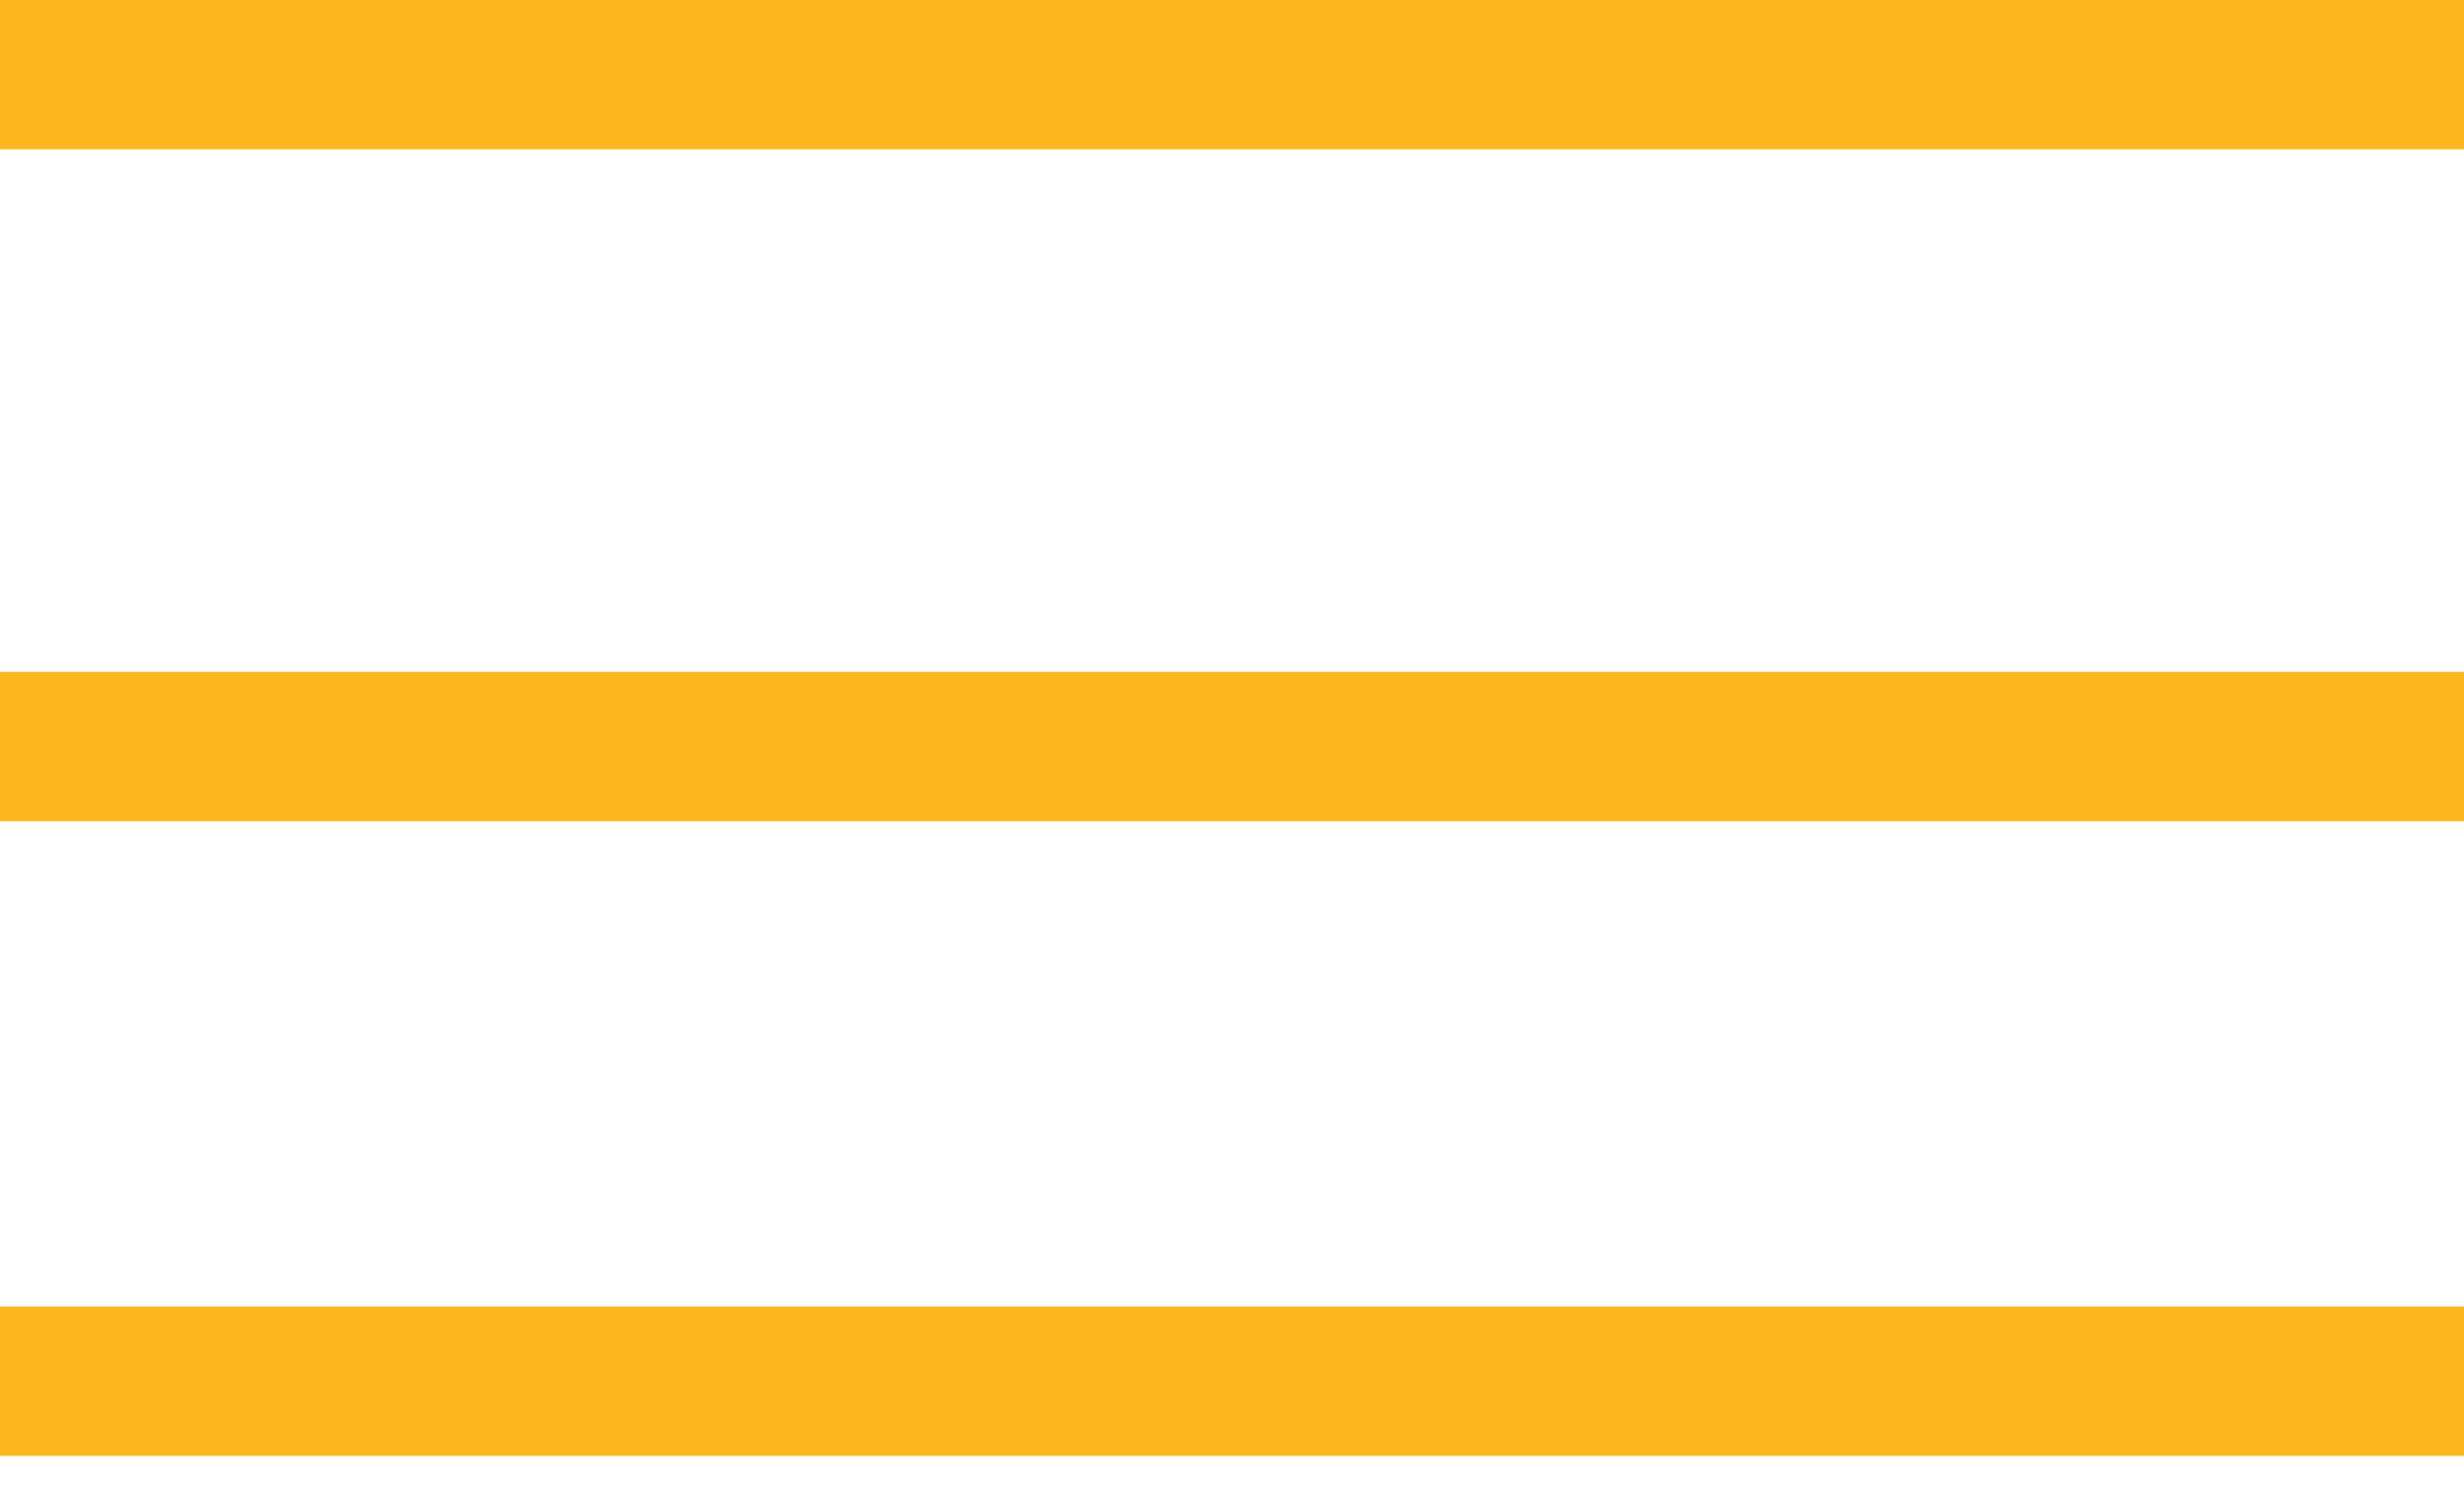
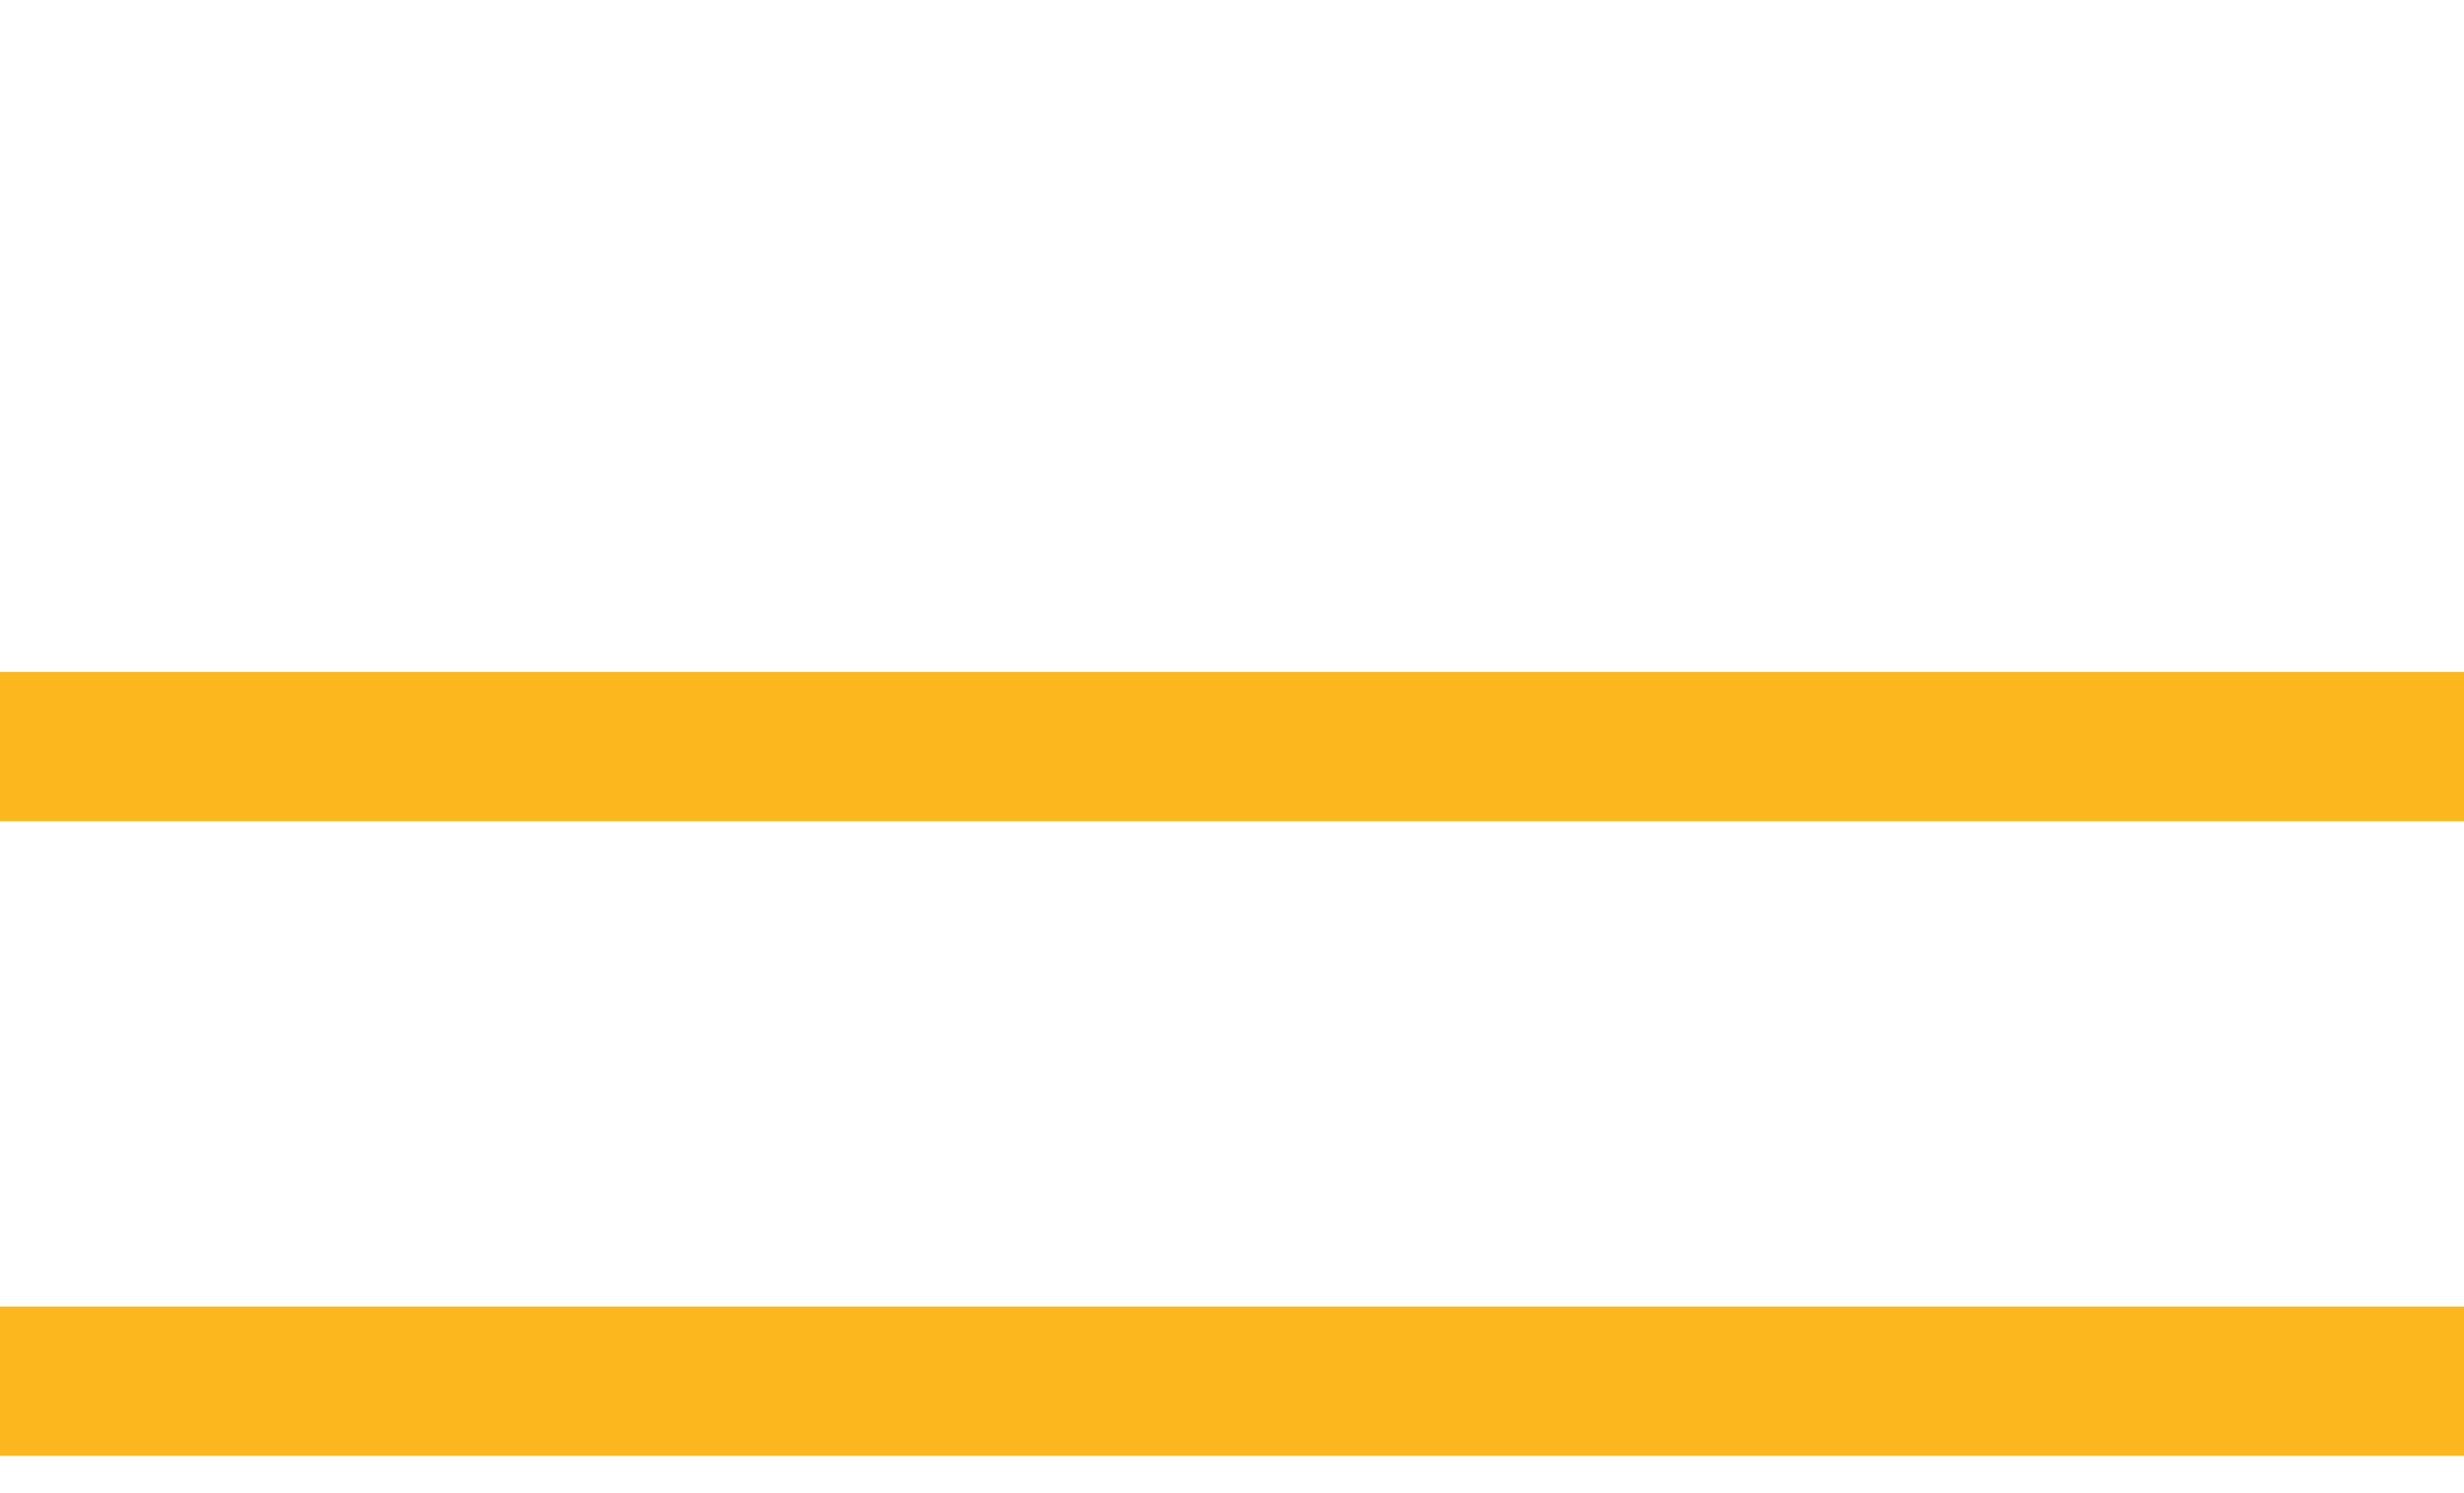
<svg xmlns="http://www.w3.org/2000/svg" width="33" height="20" viewBox="0 0 33 20" fill="none">
-   <line y1="1" x2="33" y2="1" stroke="#FCB71E" stroke-width="2" />
  <line y1="10" x2="33" y2="10" stroke="#FCB71E" stroke-width="2" />
  <path d="M0 18.5H33" stroke="#FCB71E" stroke-width="2" />
</svg>